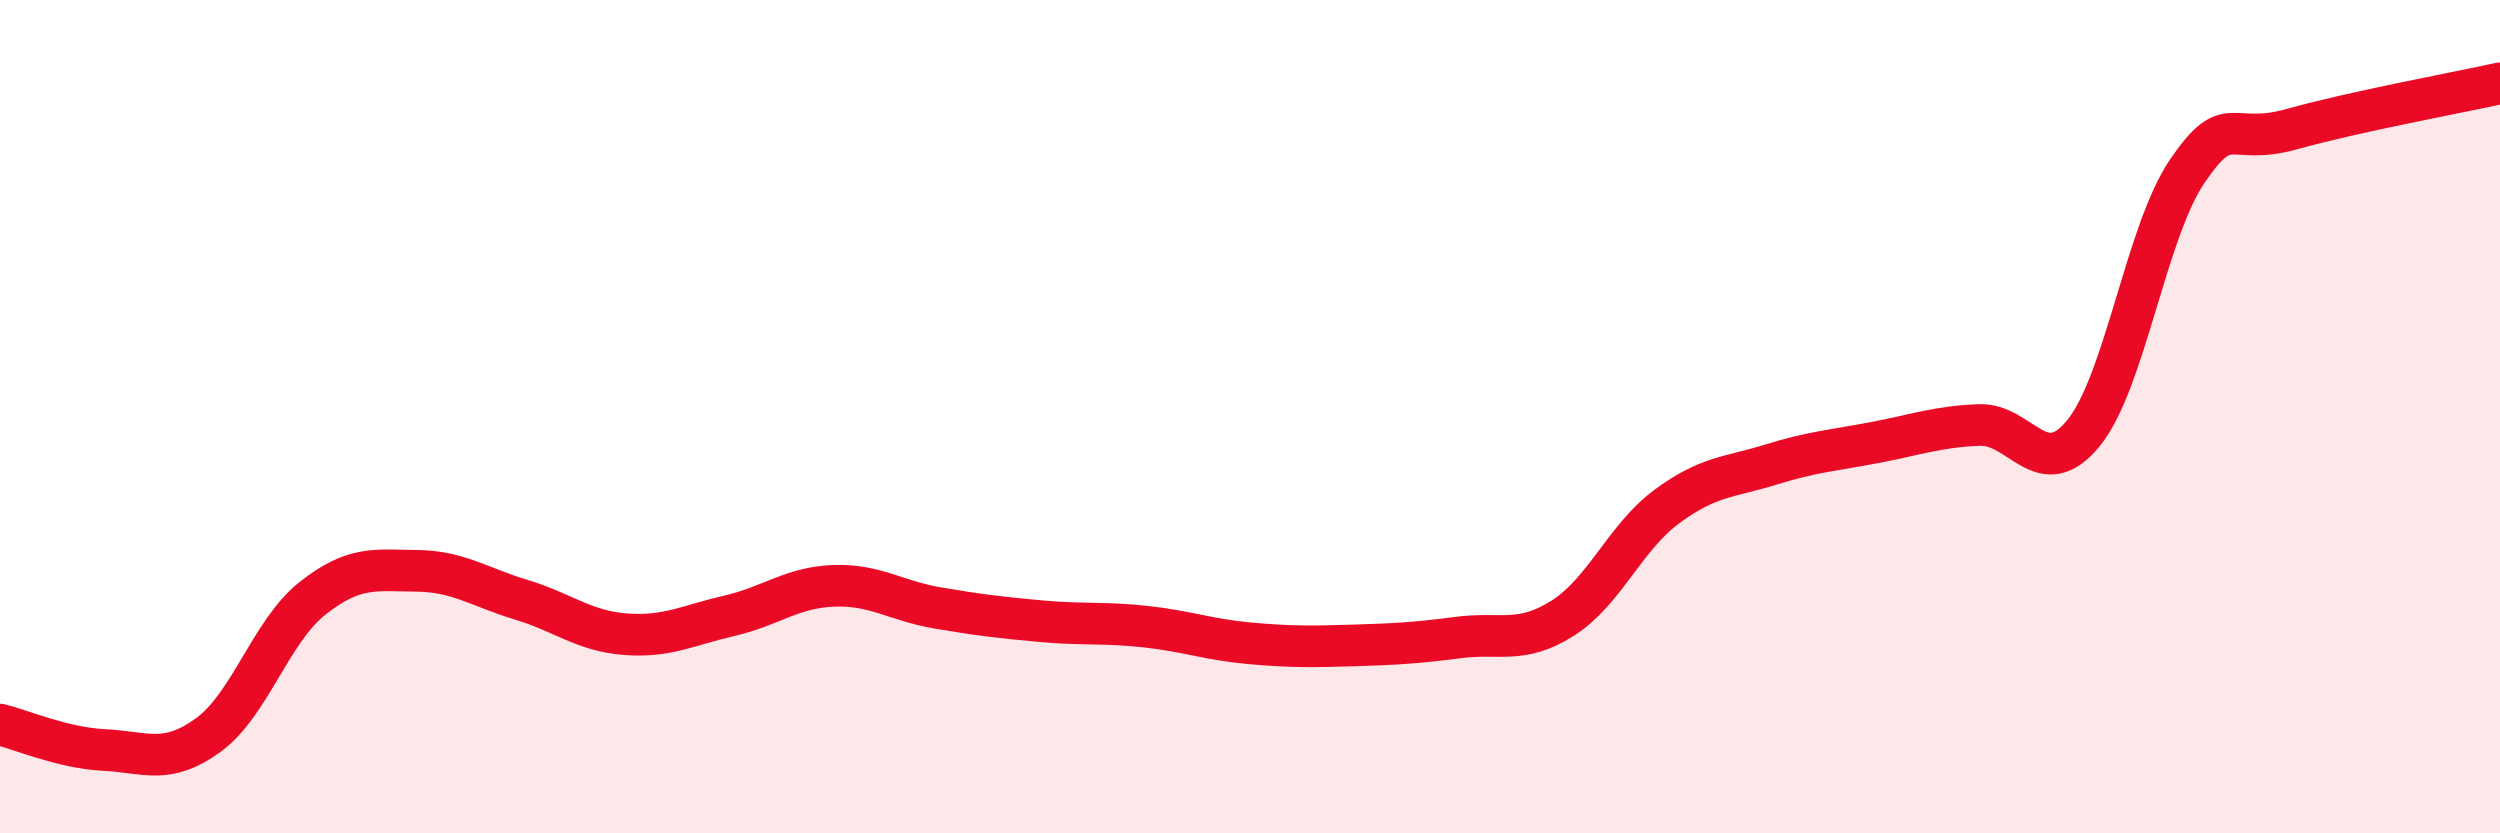
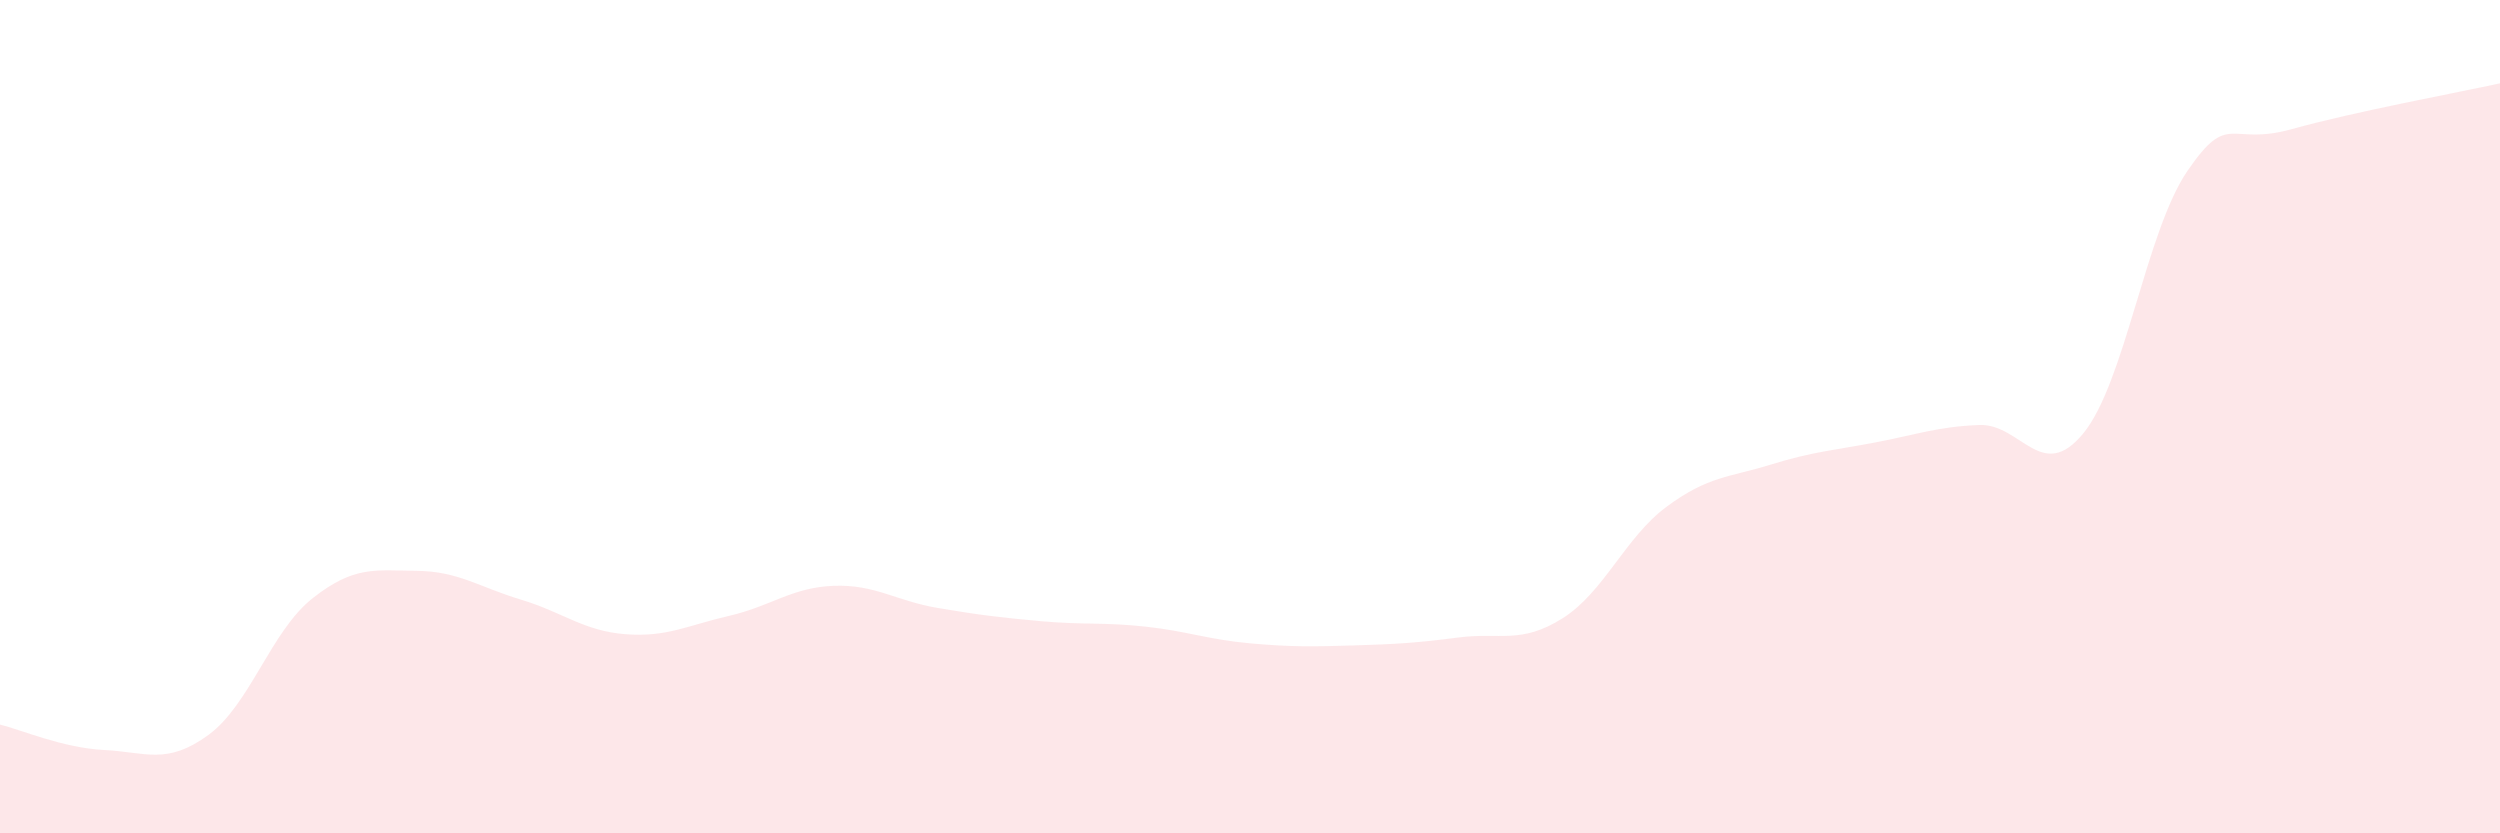
<svg xmlns="http://www.w3.org/2000/svg" width="60" height="20" viewBox="0 0 60 20">
  <path d="M 0,17.39 C 0.5,17.51 1.5,17.95 2.5,18 C 3.5,18.05 4,18.37 5,17.64 C 6,16.91 6.5,15.15 7.5,14.36 C 8.5,13.57 9,13.69 10,13.7 C 11,13.71 11.5,14.09 12.5,14.39 C 13.5,14.69 14,15.14 15,15.22 C 16,15.3 16.5,15.01 17.5,14.78 C 18.5,14.55 19,14.1 20,14.06 C 21,14.02 21.5,14.42 22.5,14.59 C 23.5,14.76 24,14.82 25,14.91 C 26,15 26.5,14.93 27.5,15.04 C 28.5,15.15 29,15.35 30,15.44 C 31,15.53 31.5,15.52 32.5,15.49 C 33.5,15.46 34,15.43 35,15.3 C 36,15.17 36.5,15.47 37.5,14.84 C 38.5,14.21 39,12.9 40,12.16 C 41,11.42 41.5,11.46 42.5,11.15 C 43.5,10.84 44,10.81 45,10.62 C 46,10.43 46.5,10.24 47.5,10.2 C 48.5,10.16 49,11.62 50,10.4 C 51,9.18 51.5,5.56 52.5,4.1 C 53.5,2.64 53.5,3.52 55,3.1 C 56.5,2.68 59,2.22 60,2L60 20L0 20Z" fill="#EB0A25" opacity="0.1" stroke-linecap="round" stroke-linejoin="round" />
-   <path d="M 0,17.39 C 0.5,17.51 1.5,17.95 2.5,18 C 3.5,18.05 4,18.37 5,17.64 C 6,16.91 6.5,15.15 7.5,14.36 C 8.5,13.57 9,13.69 10,13.7 C 11,13.71 11.5,14.09 12.5,14.39 C 13.5,14.69 14,15.14 15,15.22 C 16,15.3 16.5,15.01 17.5,14.78 C 18.5,14.55 19,14.1 20,14.06 C 21,14.02 21.5,14.42 22.5,14.59 C 23.5,14.76 24,14.82 25,14.91 C 26,15 26.5,14.93 27.5,15.04 C 28.5,15.15 29,15.35 30,15.44 C 31,15.53 31.5,15.52 32.5,15.49 C 33.5,15.46 34,15.43 35,15.3 C 36,15.17 36.5,15.47 37.5,14.84 C 38.5,14.21 39,12.9 40,12.16 C 41,11.42 41.5,11.46 42.5,11.15 C 43.5,10.84 44,10.81 45,10.62 C 46,10.43 46.5,10.24 47.5,10.2 C 48.5,10.16 49,11.62 50,10.4 C 51,9.18 51.5,5.56 52.5,4.1 C 53.5,2.64 53.5,3.52 55,3.1 C 56.5,2.68 59,2.22 60,2" stroke="#EB0A25" stroke-width="1" fill="none" stroke-linecap="round" stroke-linejoin="round" />
</svg>